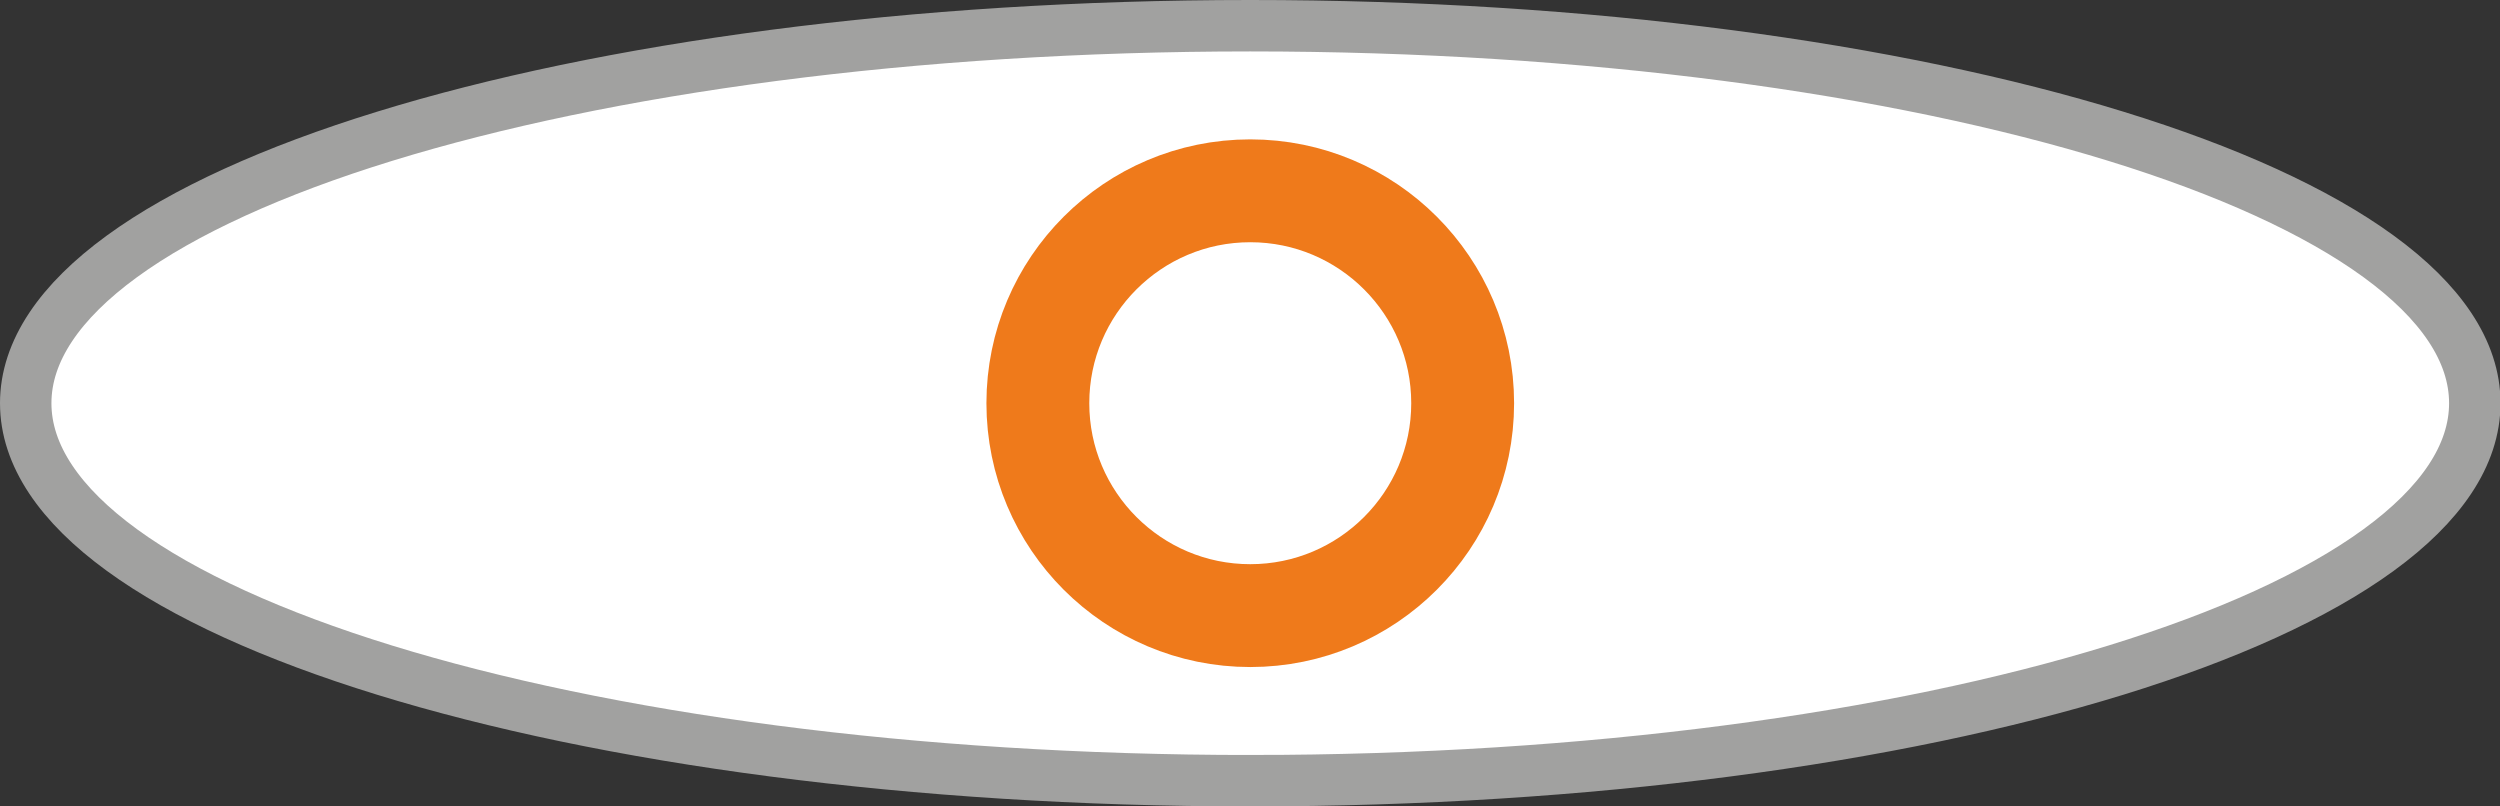
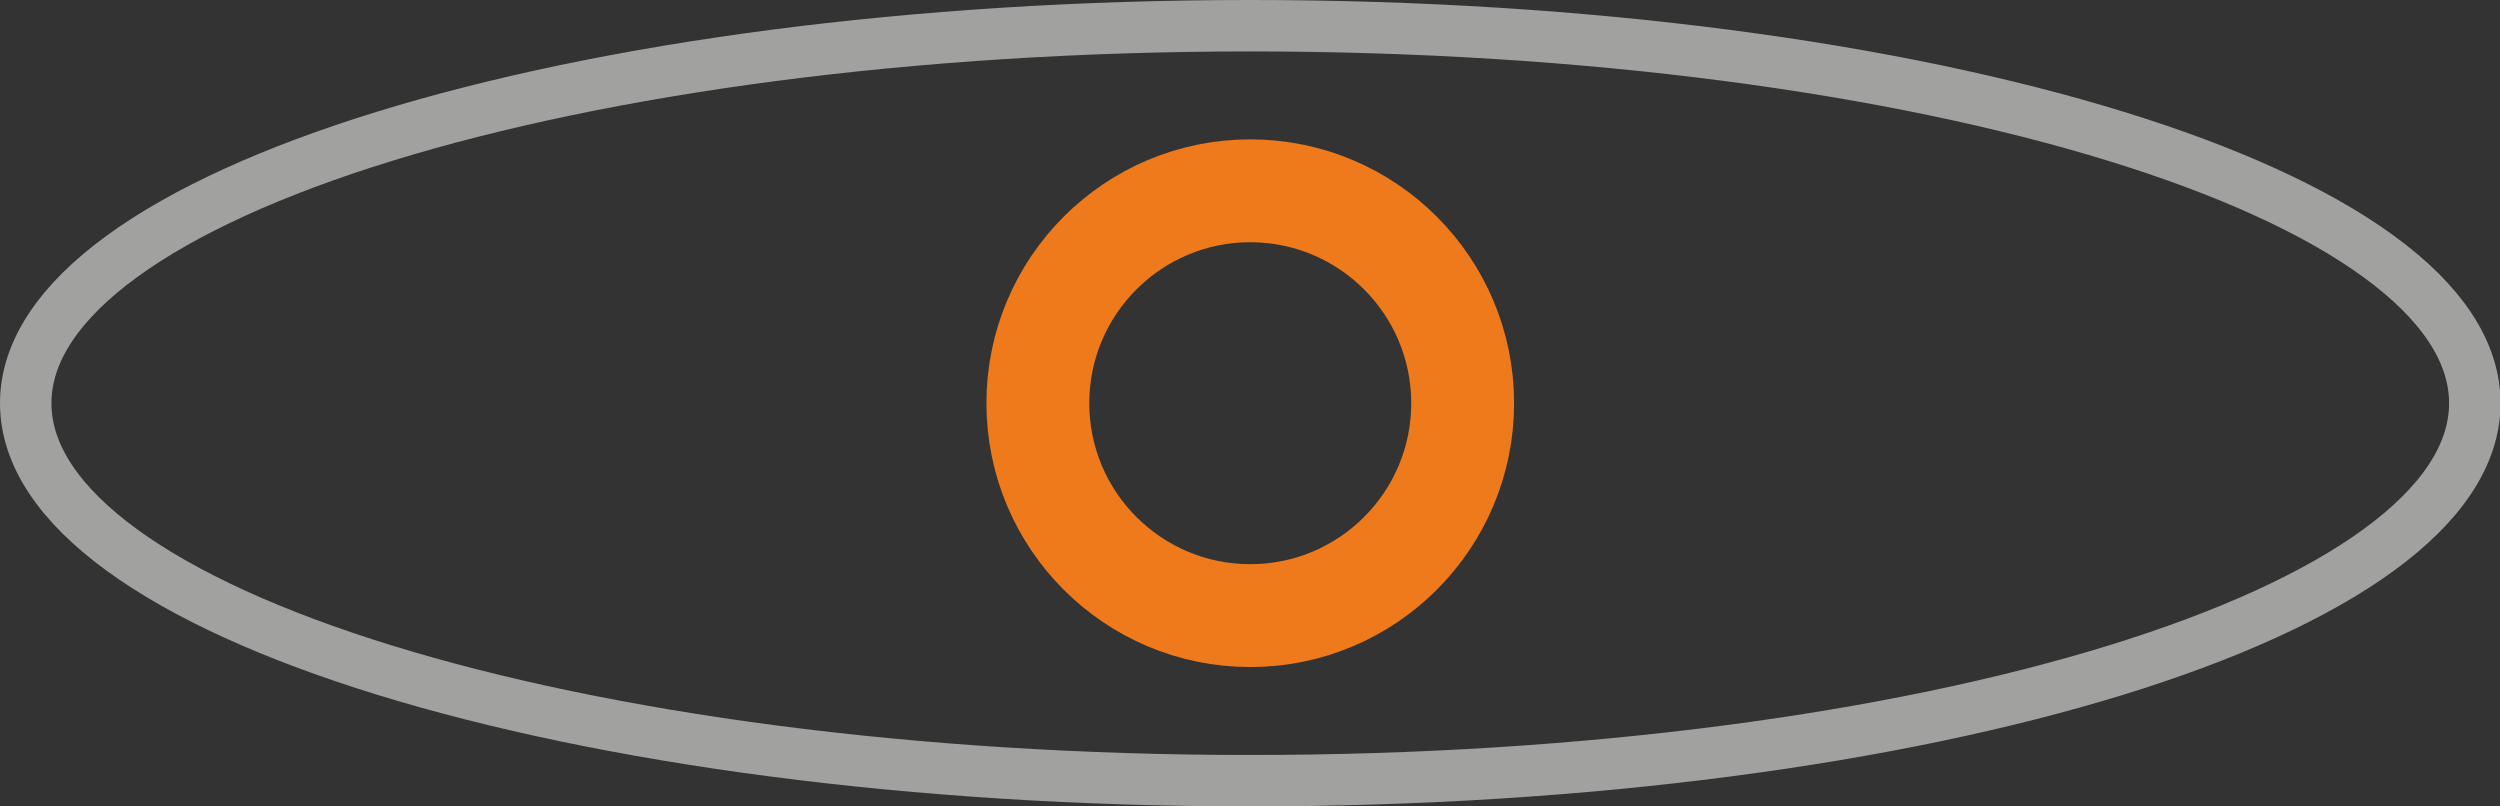
<svg xmlns="http://www.w3.org/2000/svg" id="Ebene_1" data-name="Ebene 1" viewBox="0 0 48.61 15.68">
  <rect x="0" y="0" width="48.61" height="15.68" fill="#333333" stroke="none" />
  <defs>
    <style>
      .cls-1 {
        stroke: #a1a1a0;
      }

      .cls-1, .cls-2 {
        fill: none;
      }

      .cls-2 {
        stroke: #ef7a1b;
        stroke-width: 2px;
      }

      .cls-3 {
        fill: #fff;
        stroke-width: 0px;
      }
    </style>
  </defs>
-   <path class="cls-3" d="M24.31,15.18c13.15,0,23.81-3.29,23.81-7.34S37.46.5,24.31.5.5,3.79.5,7.84s10.66,7.34,23.81,7.34h0Z" />
  <path class="cls-1" d="M24.31,15.18c13.15,0,23.81-3.29,23.81-7.34S37.46.5,24.31.5.5,3.79.5,7.84s10.66,7.34,23.81,7.34h0Z" />
  <path class="cls-2" d="M24.31,11.97c2.28,0,4.13-1.85,4.13-4.13s-1.85-4.13-4.13-4.13-4.13,1.85-4.13,4.13,1.85,4.13,4.13,4.13h0Z" />
</svg>